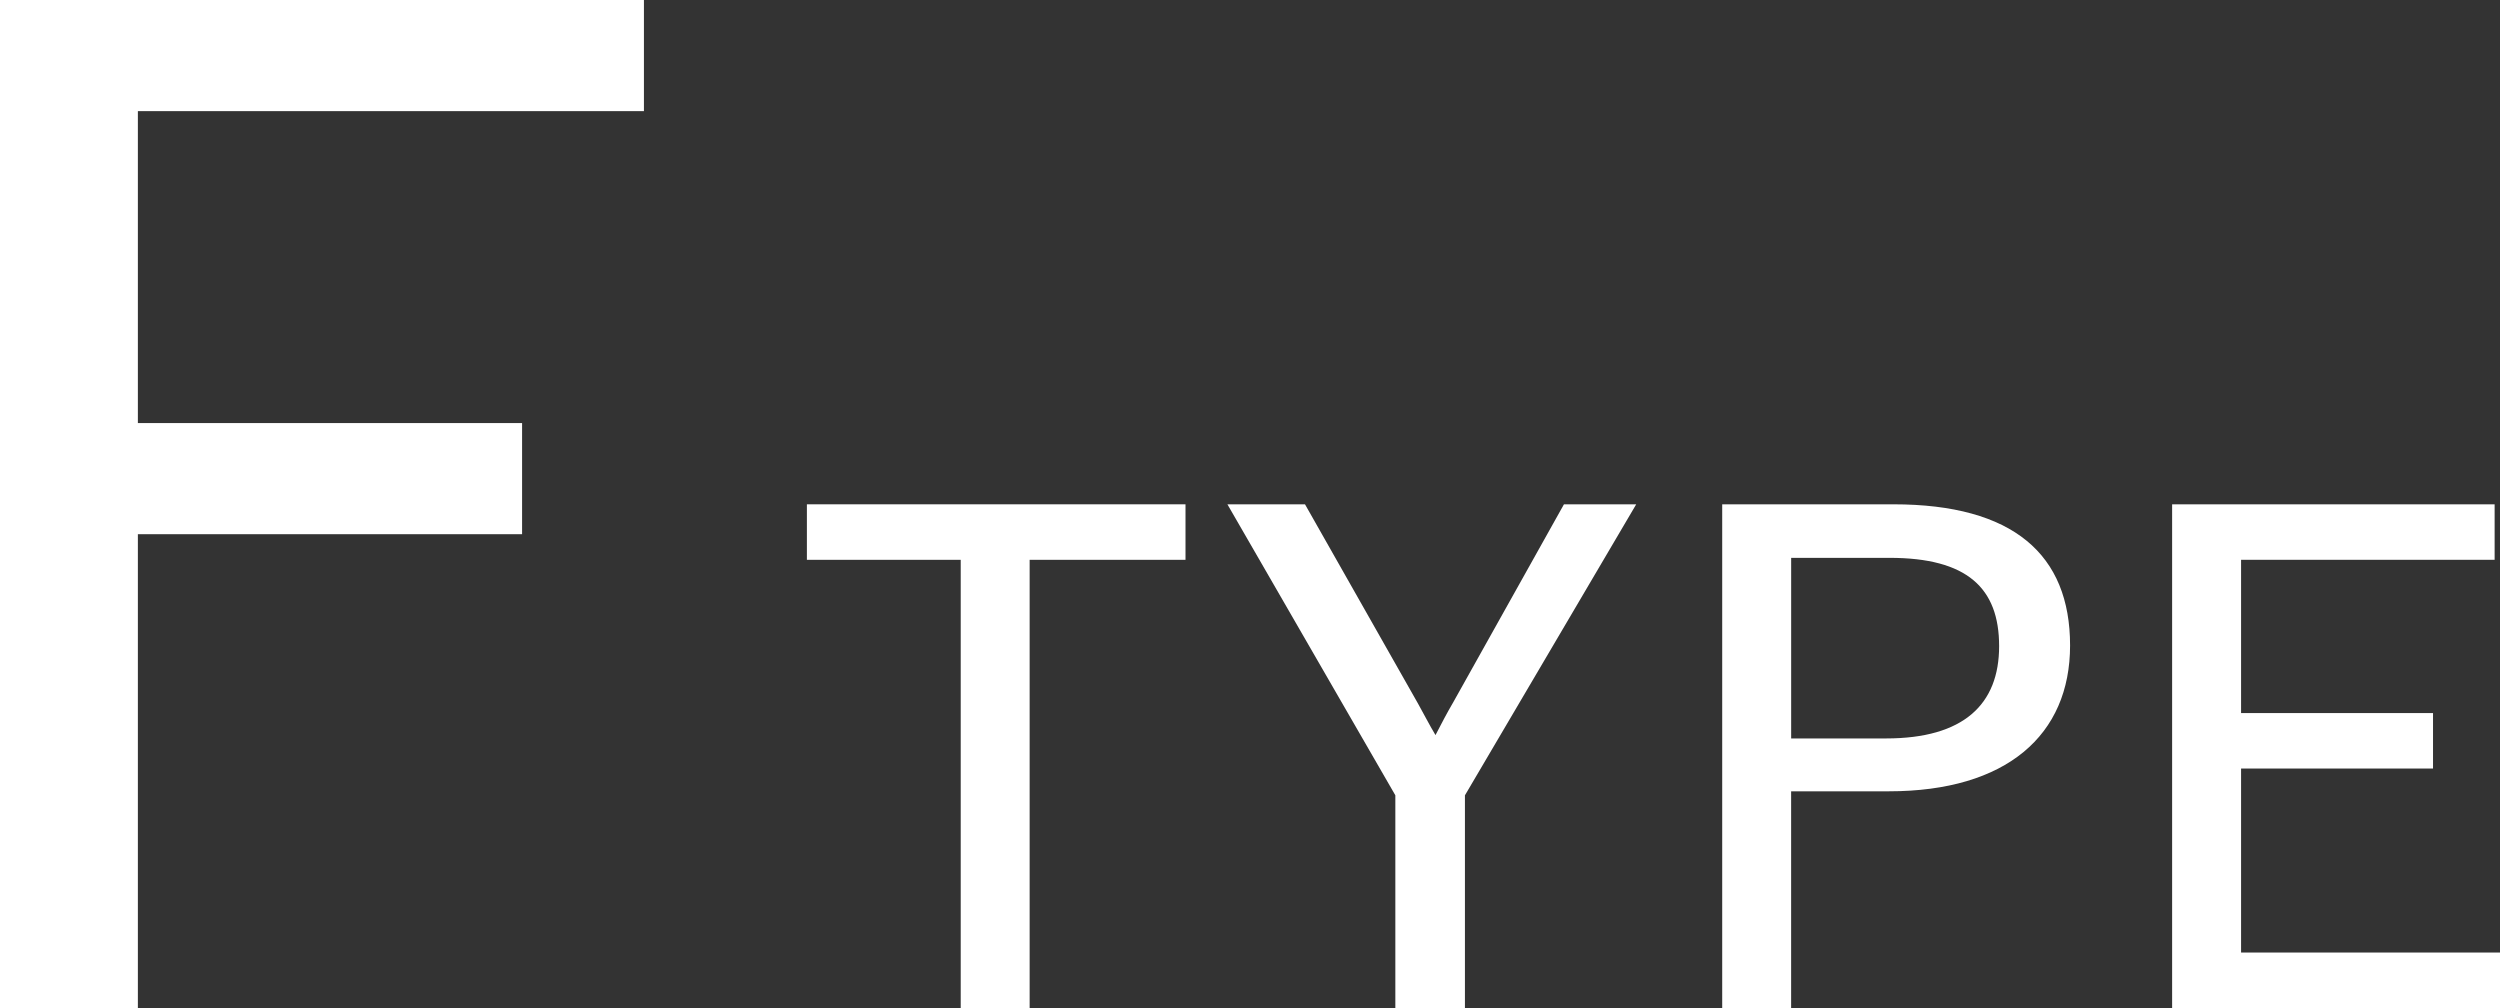
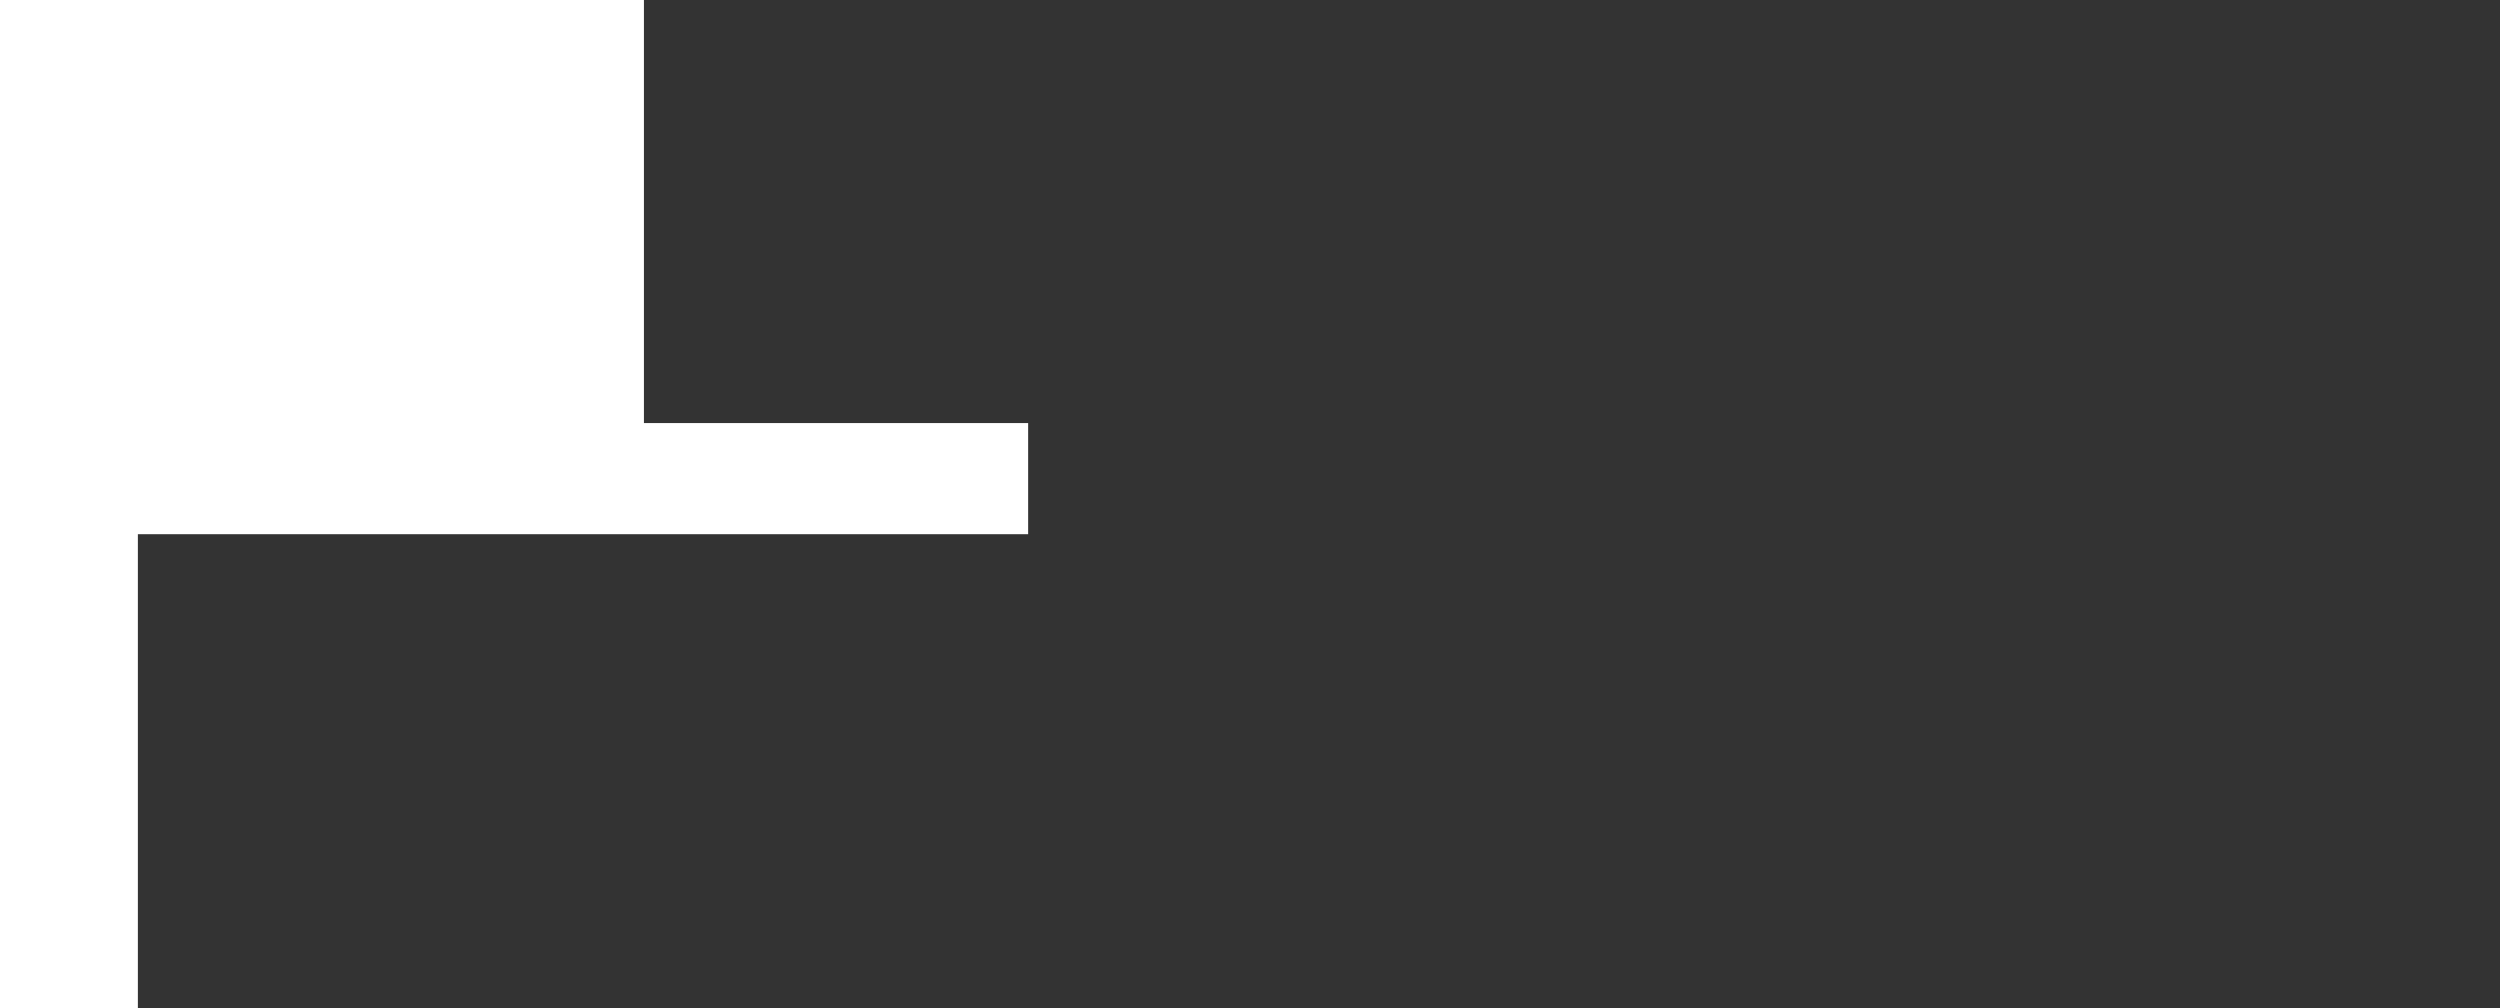
<svg xmlns="http://www.w3.org/2000/svg" id="_レイヤー_2" data-name="レイヤー_2" viewBox="0 0 78.642 31.711">
  <rect x="0" y="0" width="78.642" height="31.711" fill="#333333" stroke="none" />
  <g id="_レイヤー_2-2" data-name="レイヤー_2">
    <g>
-       <path d="M37.292,17.61h-4.903v14.1h-2.168v-14.1h-4.839v-1.746h11.91v1.746Z" style="fill: #fff;" />
-       <path d="M46.082,25.018v6.692h-2.189v-6.692l-5.283-9.154h2.441l3.556,6.27c.212.38.337.633.549.99.209-.401.337-.653.569-1.052l3.472-6.208h2.273l-5.388,9.154Z" style="fill: #fff;" />
-       <path d="M59.562,15.864c3.768,0,5.556,1.578,5.556,4.44,0,2.82-2,4.588-5.704,4.588h-3.071v6.819h-2.168v-15.846h5.388ZM56.343,23.229h2.987c2.441,0,3.556-1.073,3.556-2.903,0-1.832-1.01-2.778-3.448-2.778h-3.094v5.681Z" style="fill: #fff;" />
-       <path d="M78.474,17.61h-7.977v4.82h6.038v1.746h-6.038v5.787h8.145v1.747h-10.314v-15.846h10.145v1.746Z" style="fill: #fff;" />
-       <path d="M20.256,3.496H4.337v9.812h12.086v3.496H4.337v14.907H0V0h20.256v3.496Z" style="fill: #fff;" />
+       <path d="M20.256,3.496v9.812h12.086v3.496H4.337v14.907H0V0h20.256v3.496Z" style="fill: #fff;" />
    </g>
  </g>
</svg>